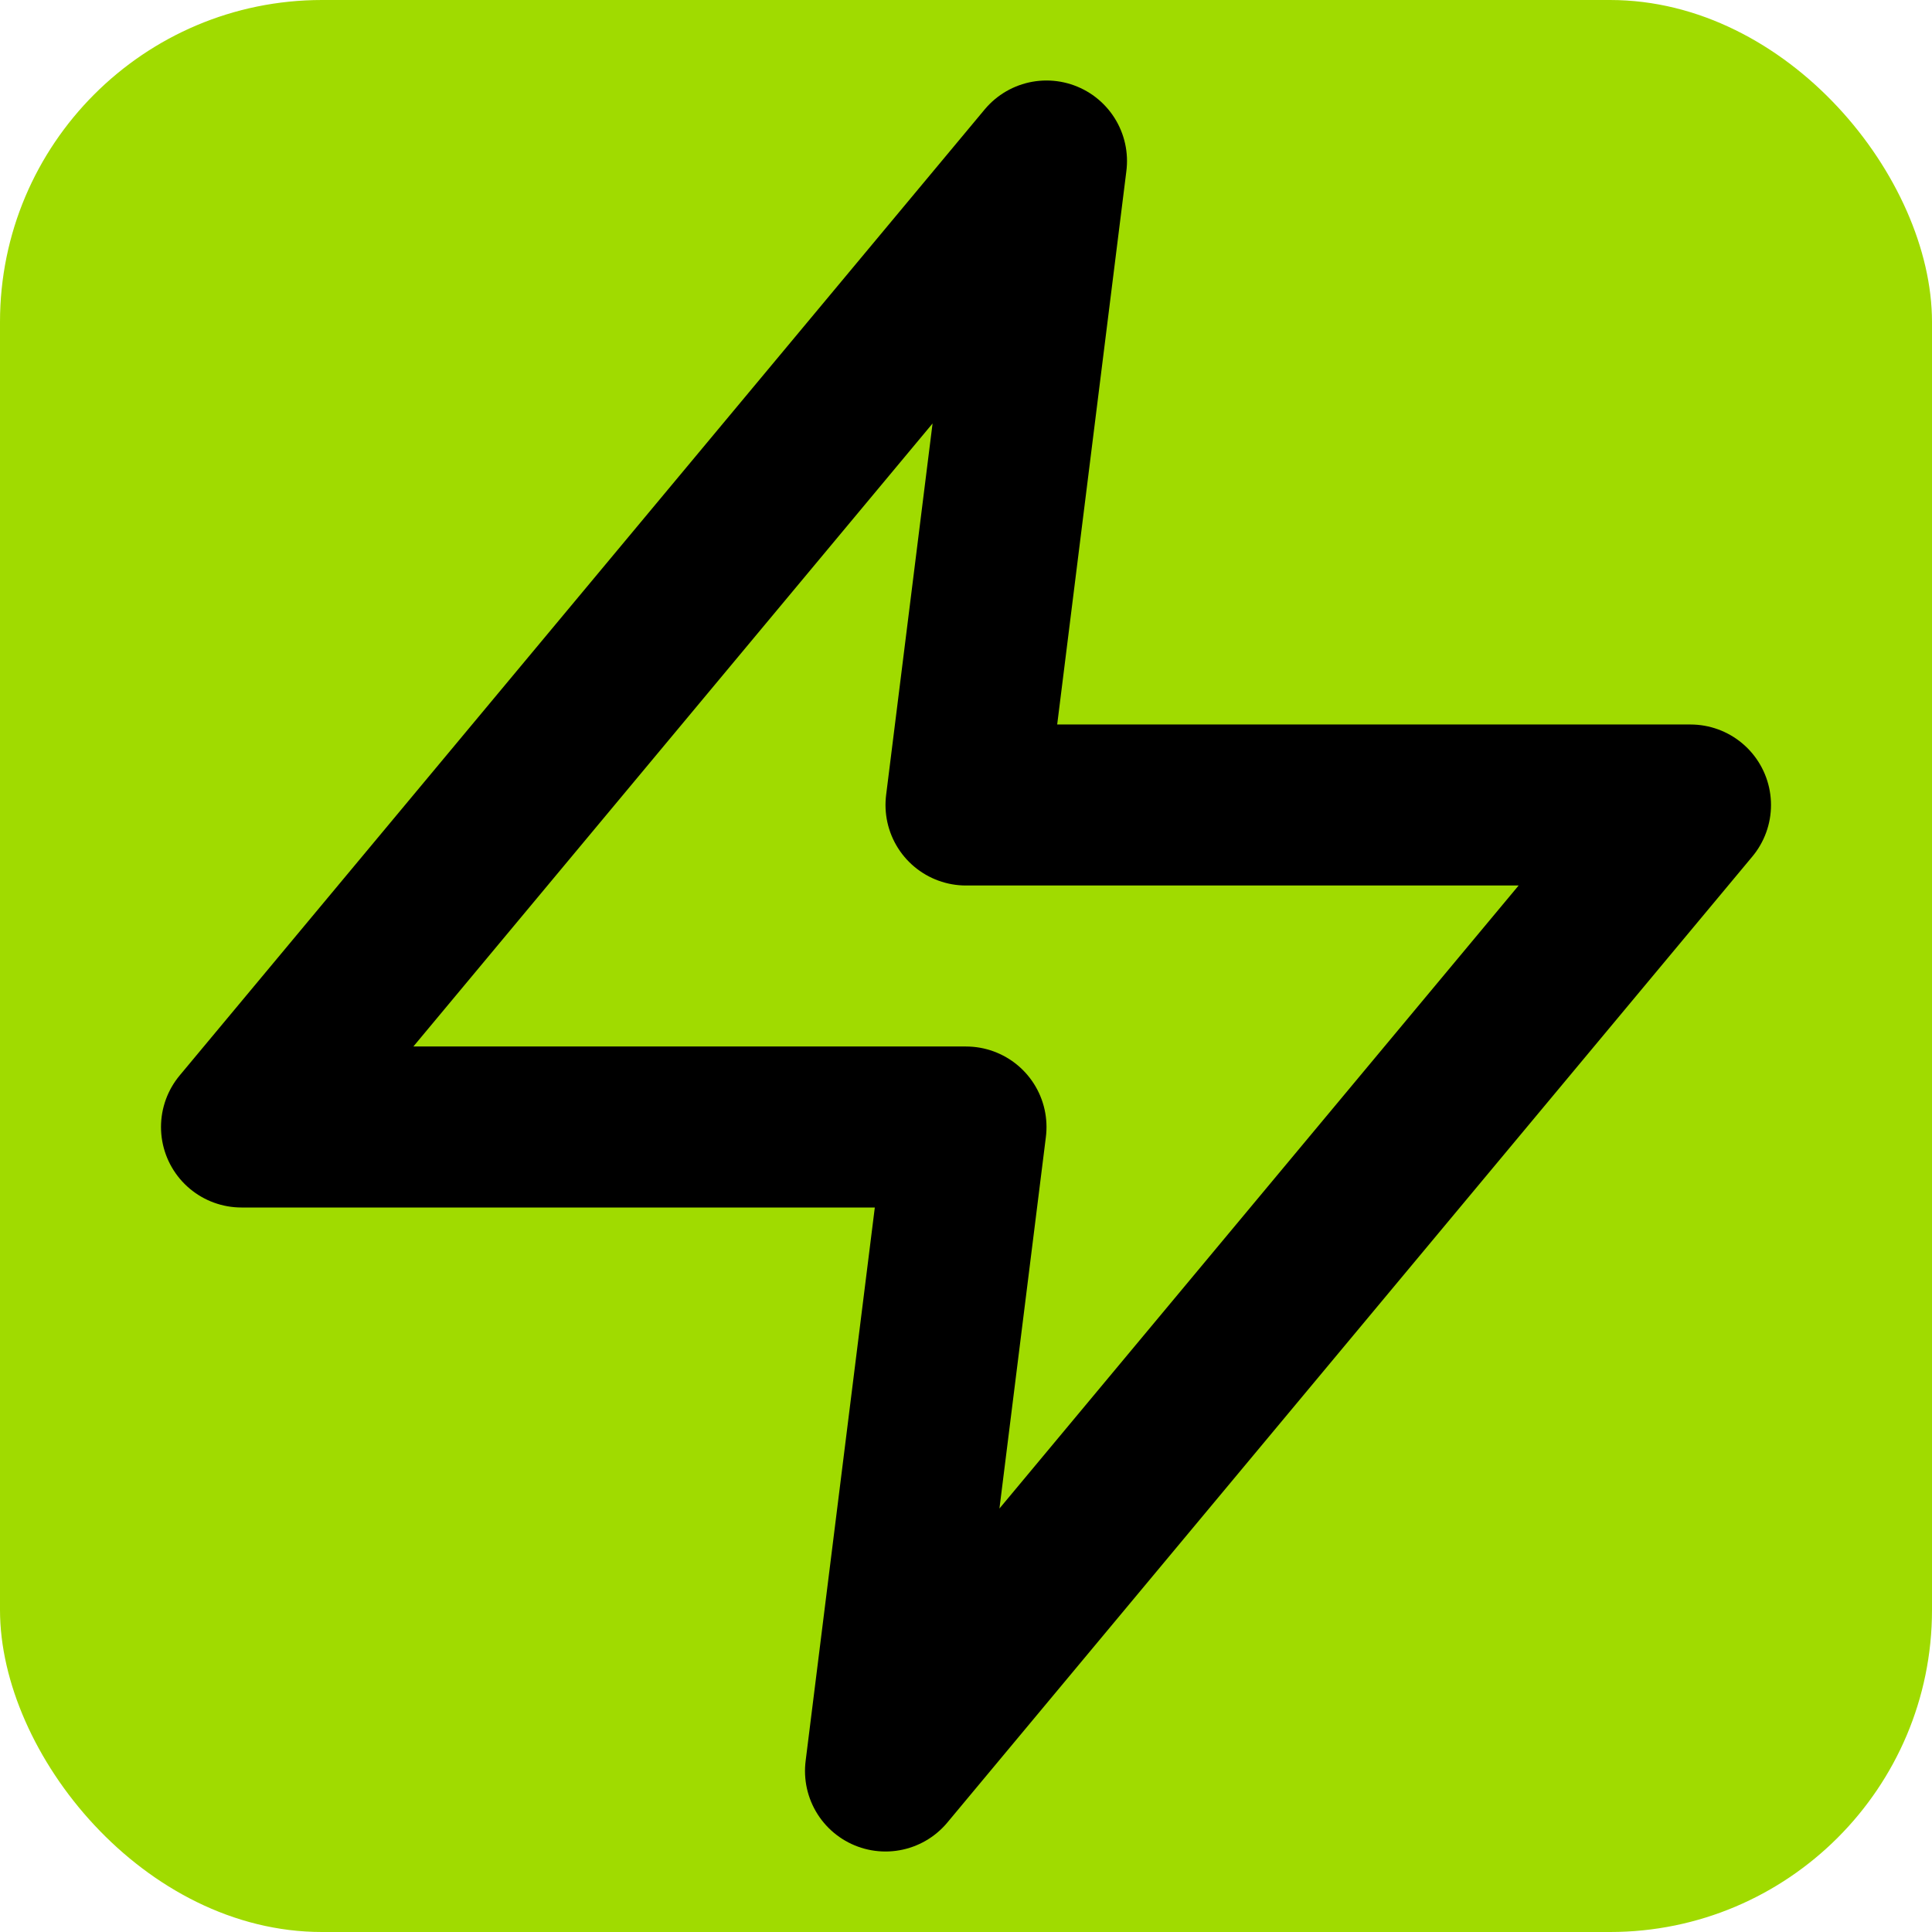
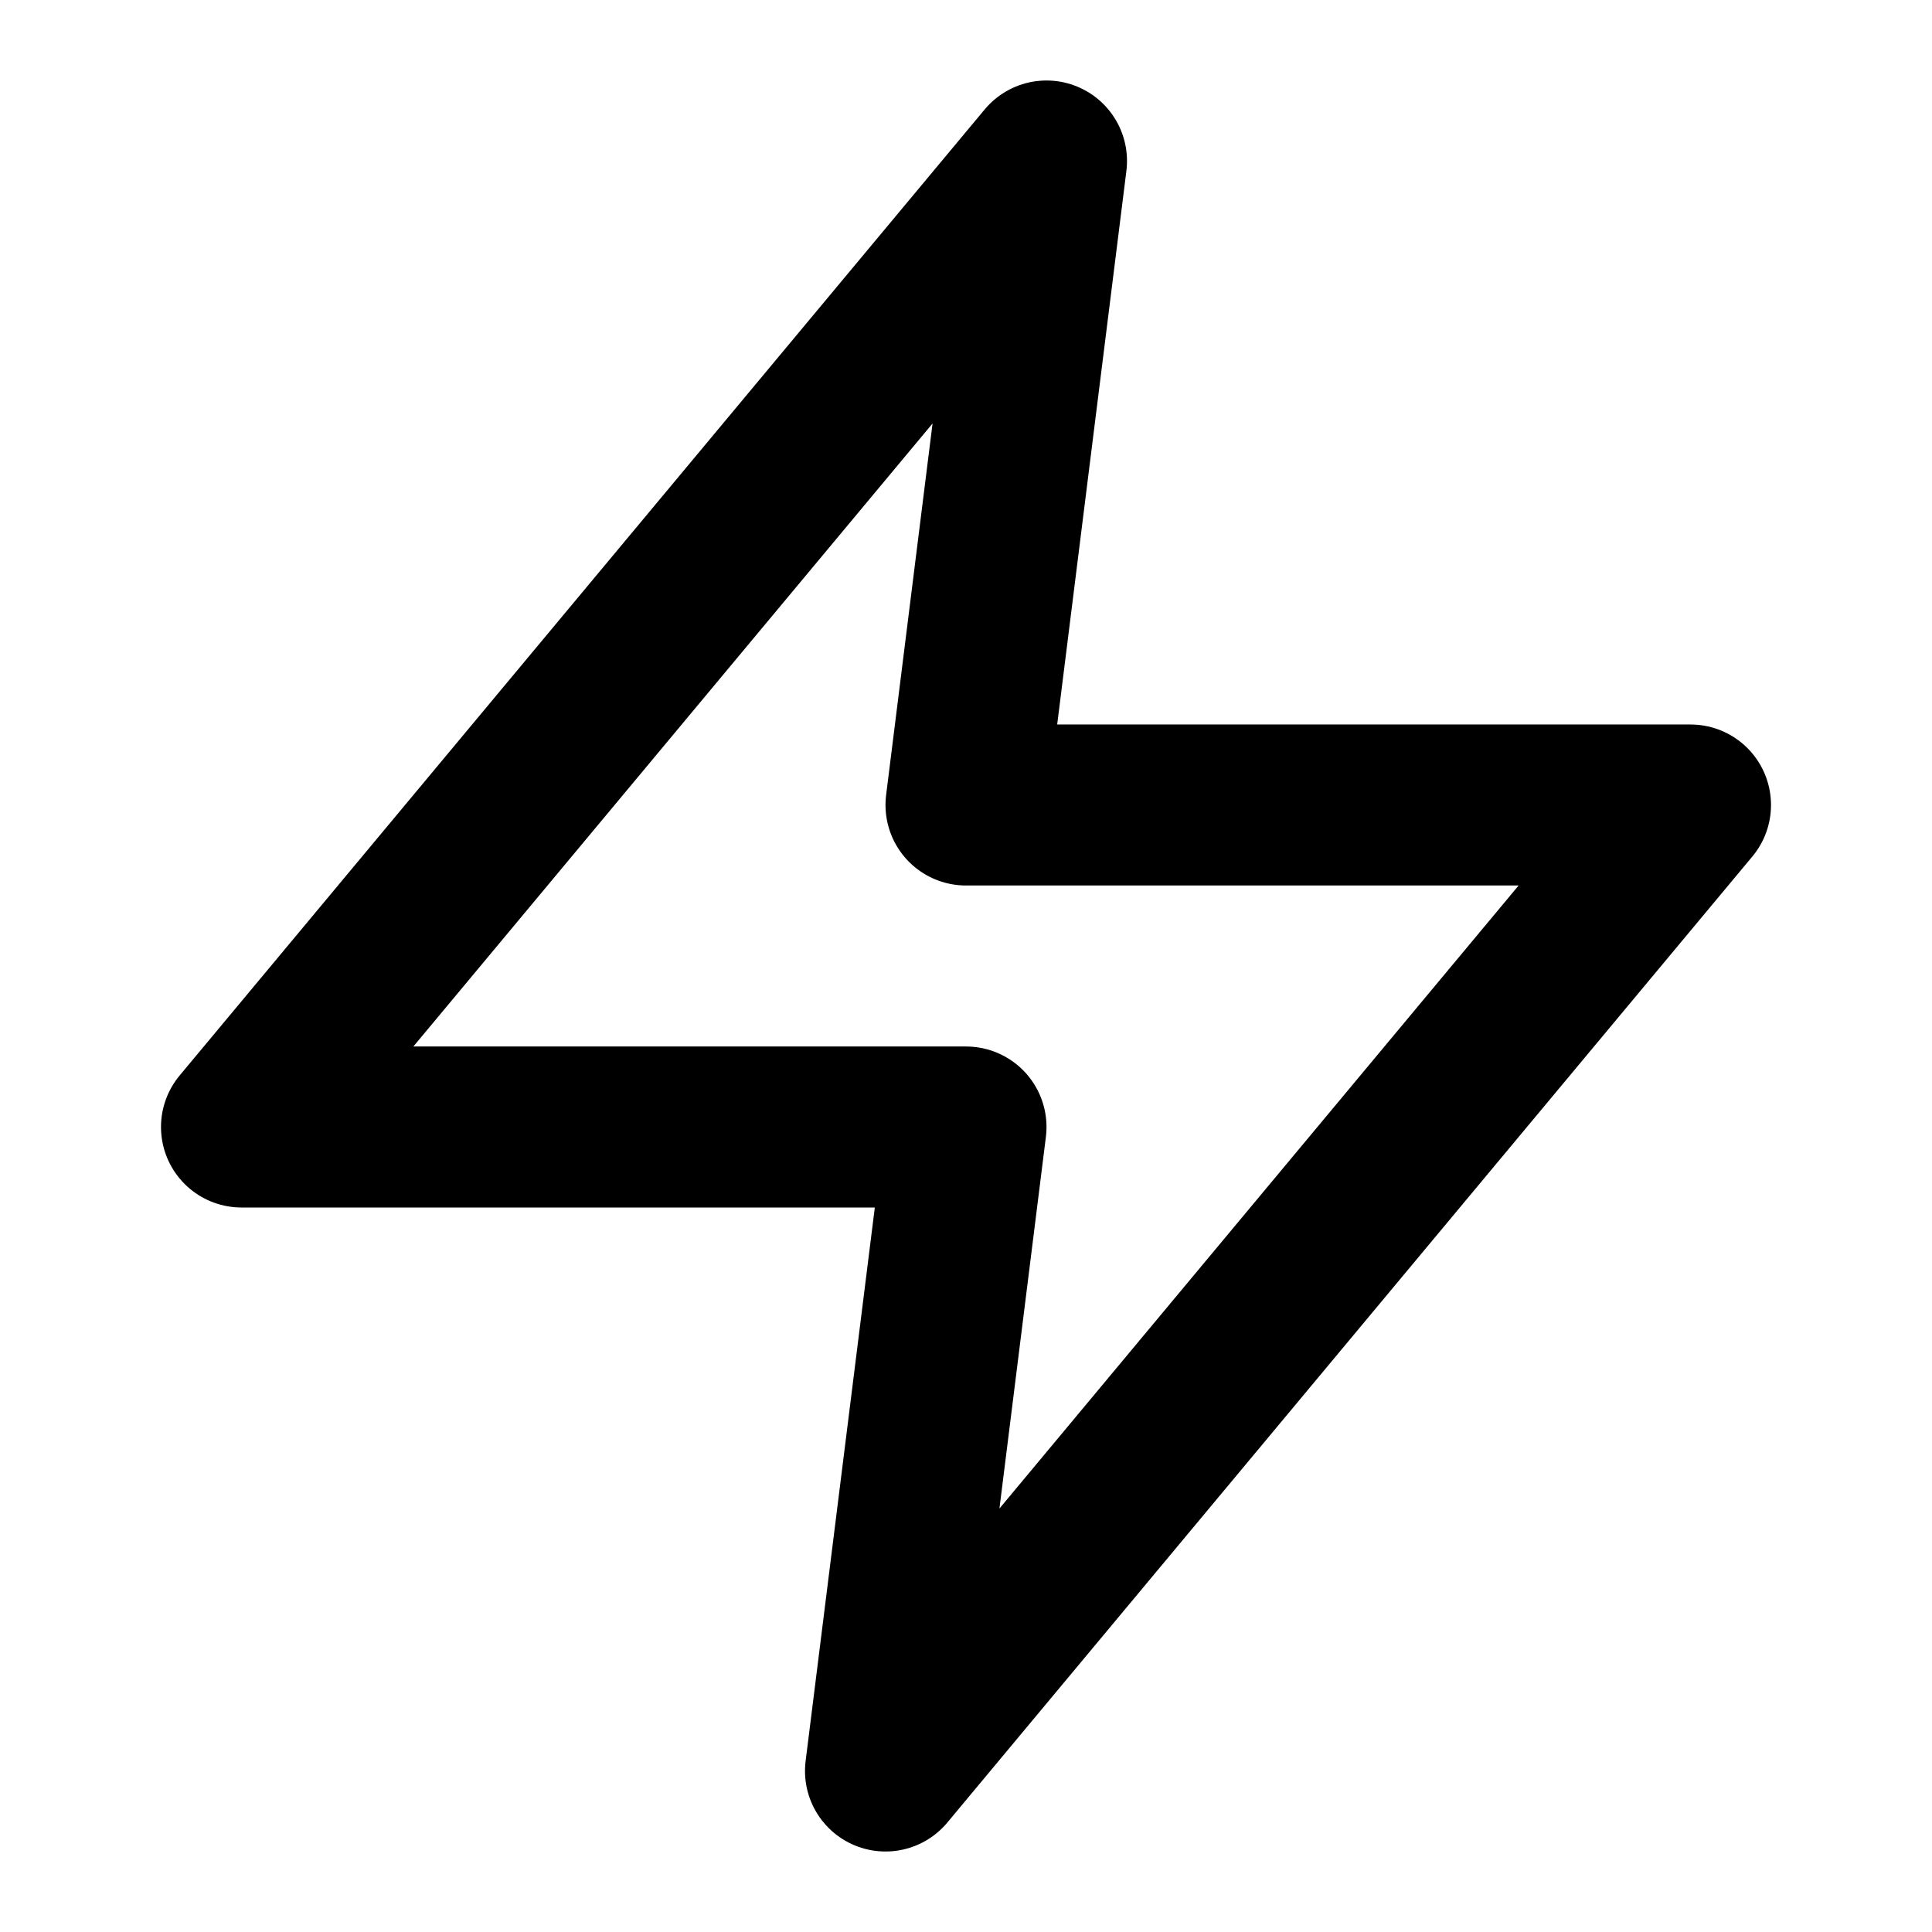
<svg xmlns="http://www.w3.org/2000/svg" viewBox="0 0 24 24" width="512" height="512">
-   <rect width="24" height="24" fill="#a0db00" rx="4" />
-   <path d="M13 2L3 14h9l-1 8 10-12h-9l1-8z" fill="none" stroke="black" stroke-width="2" stroke-linecap="round" stroke-linejoin="round" />
+   <path d="M13 2L3 14h9l-1 8 10-12h-9z" fill="none" stroke="black" stroke-width="2" stroke-linecap="round" stroke-linejoin="round" />
</svg>